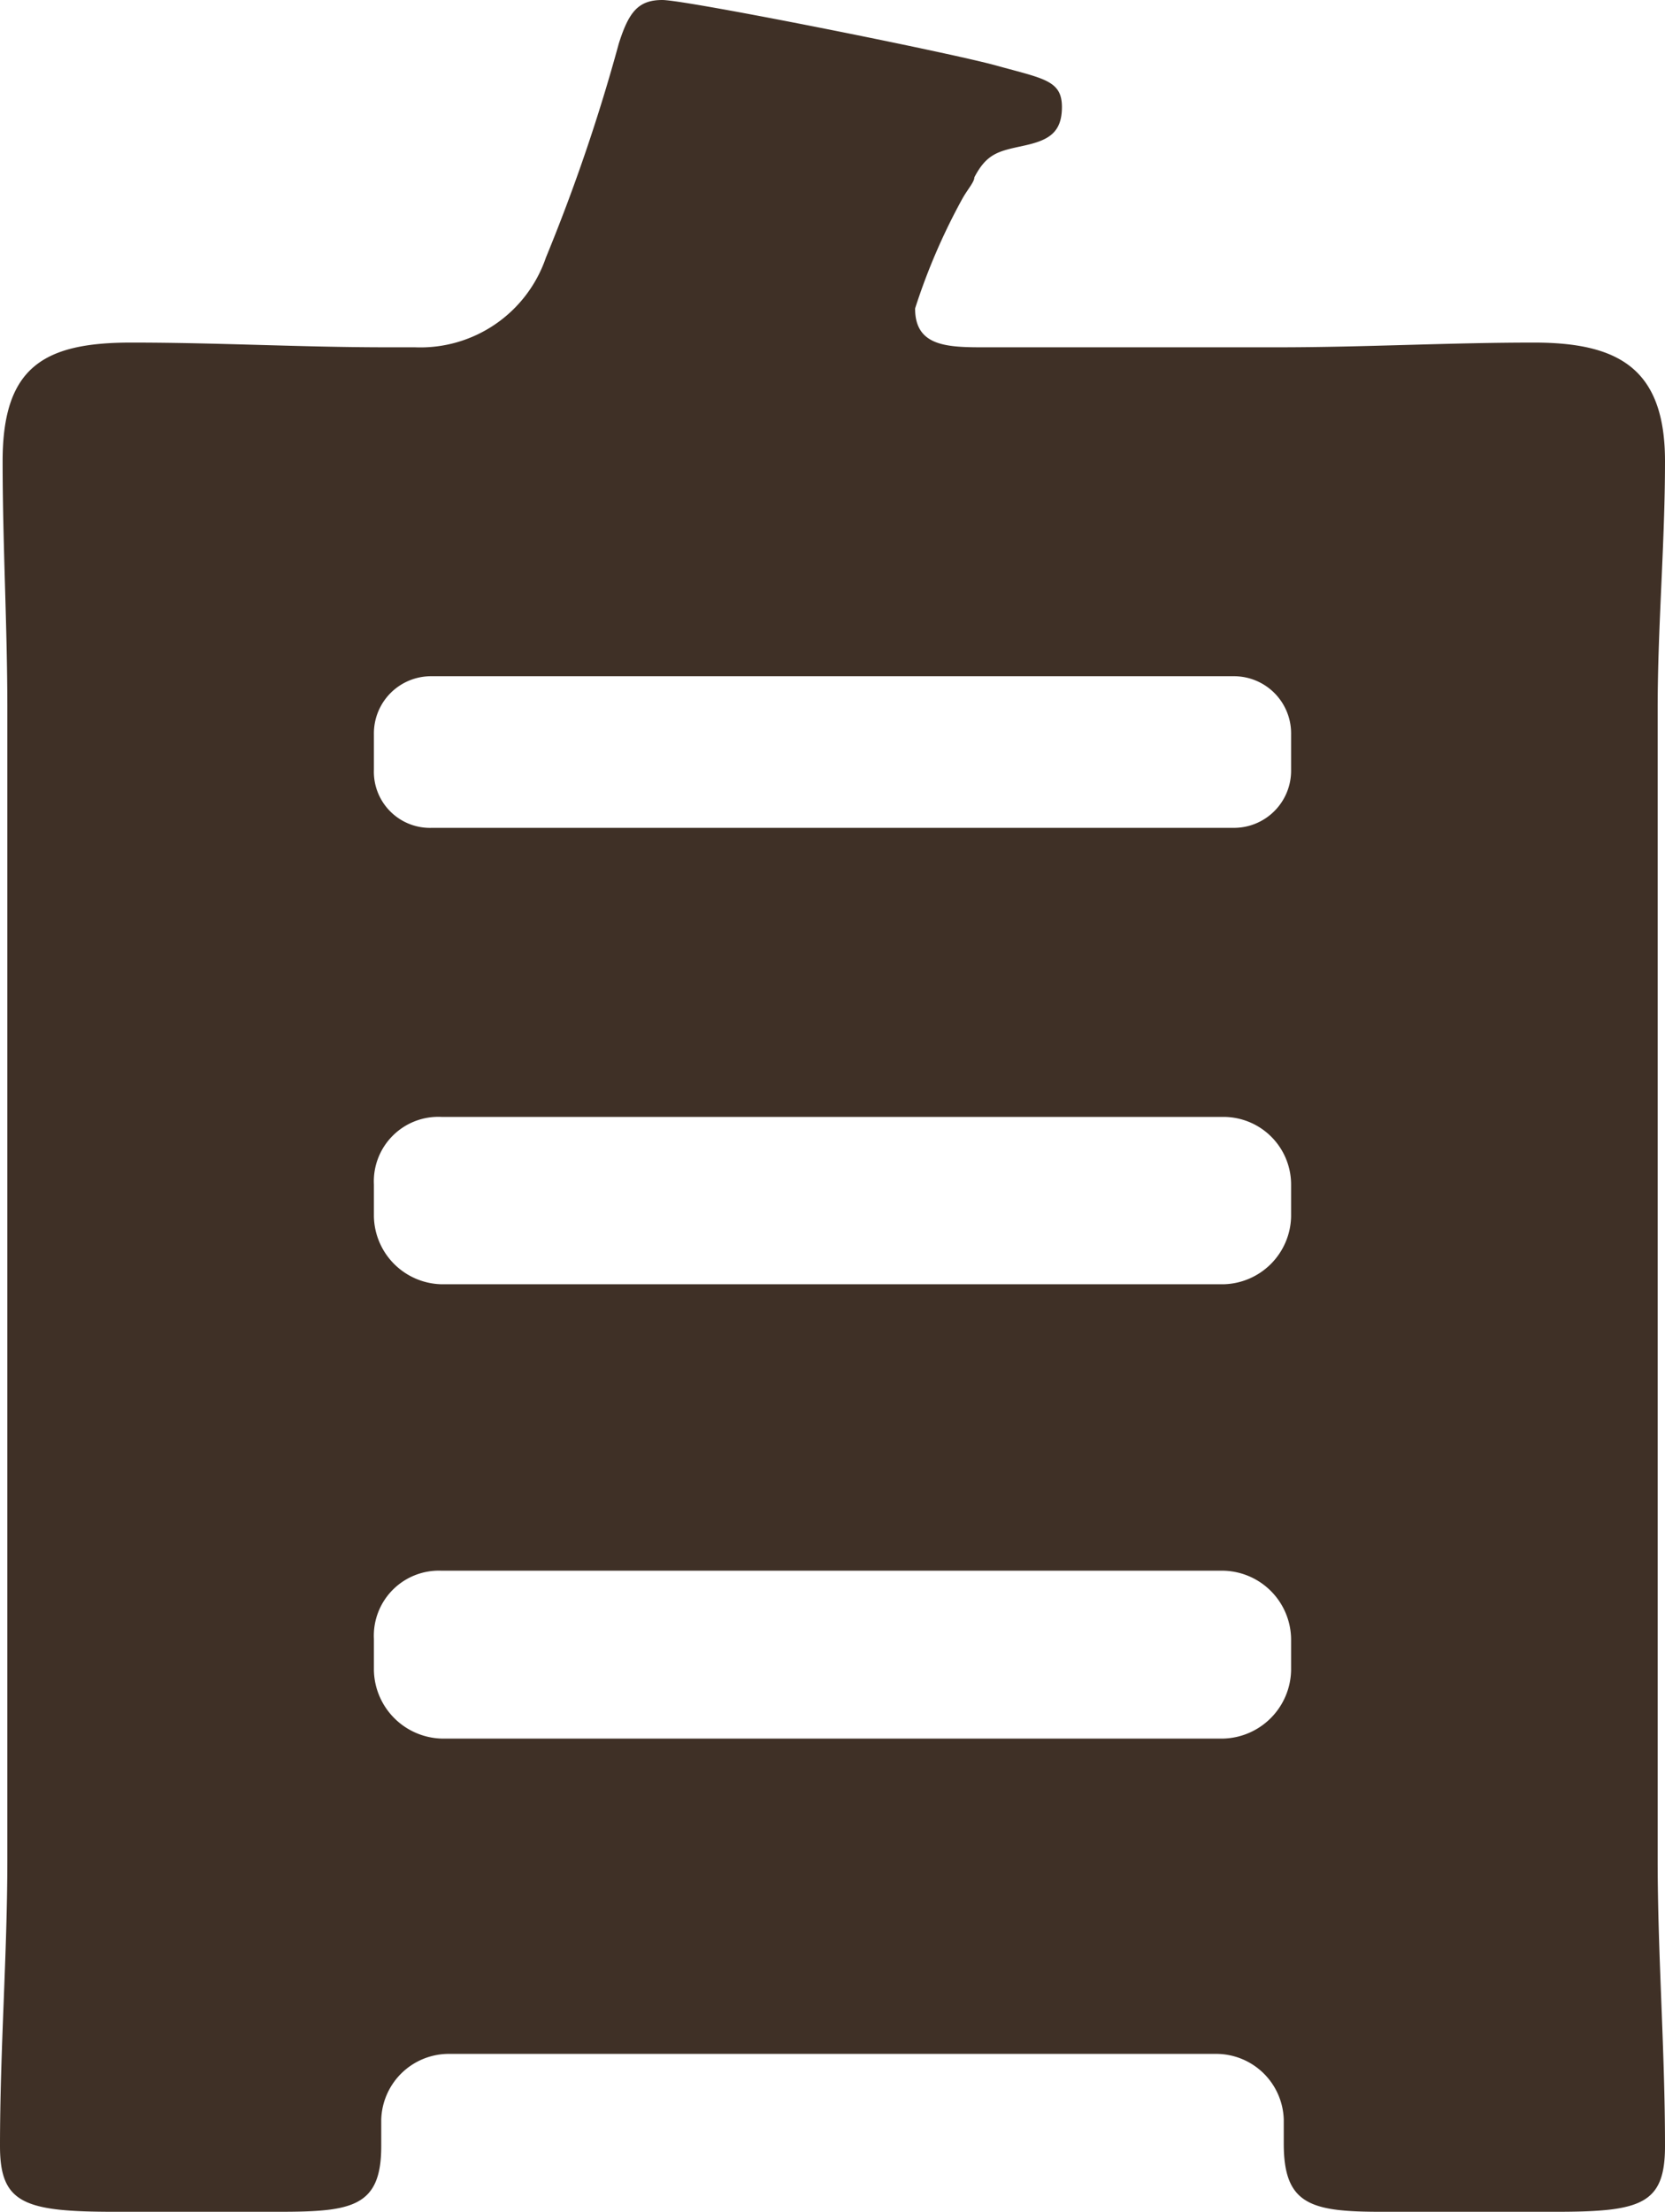
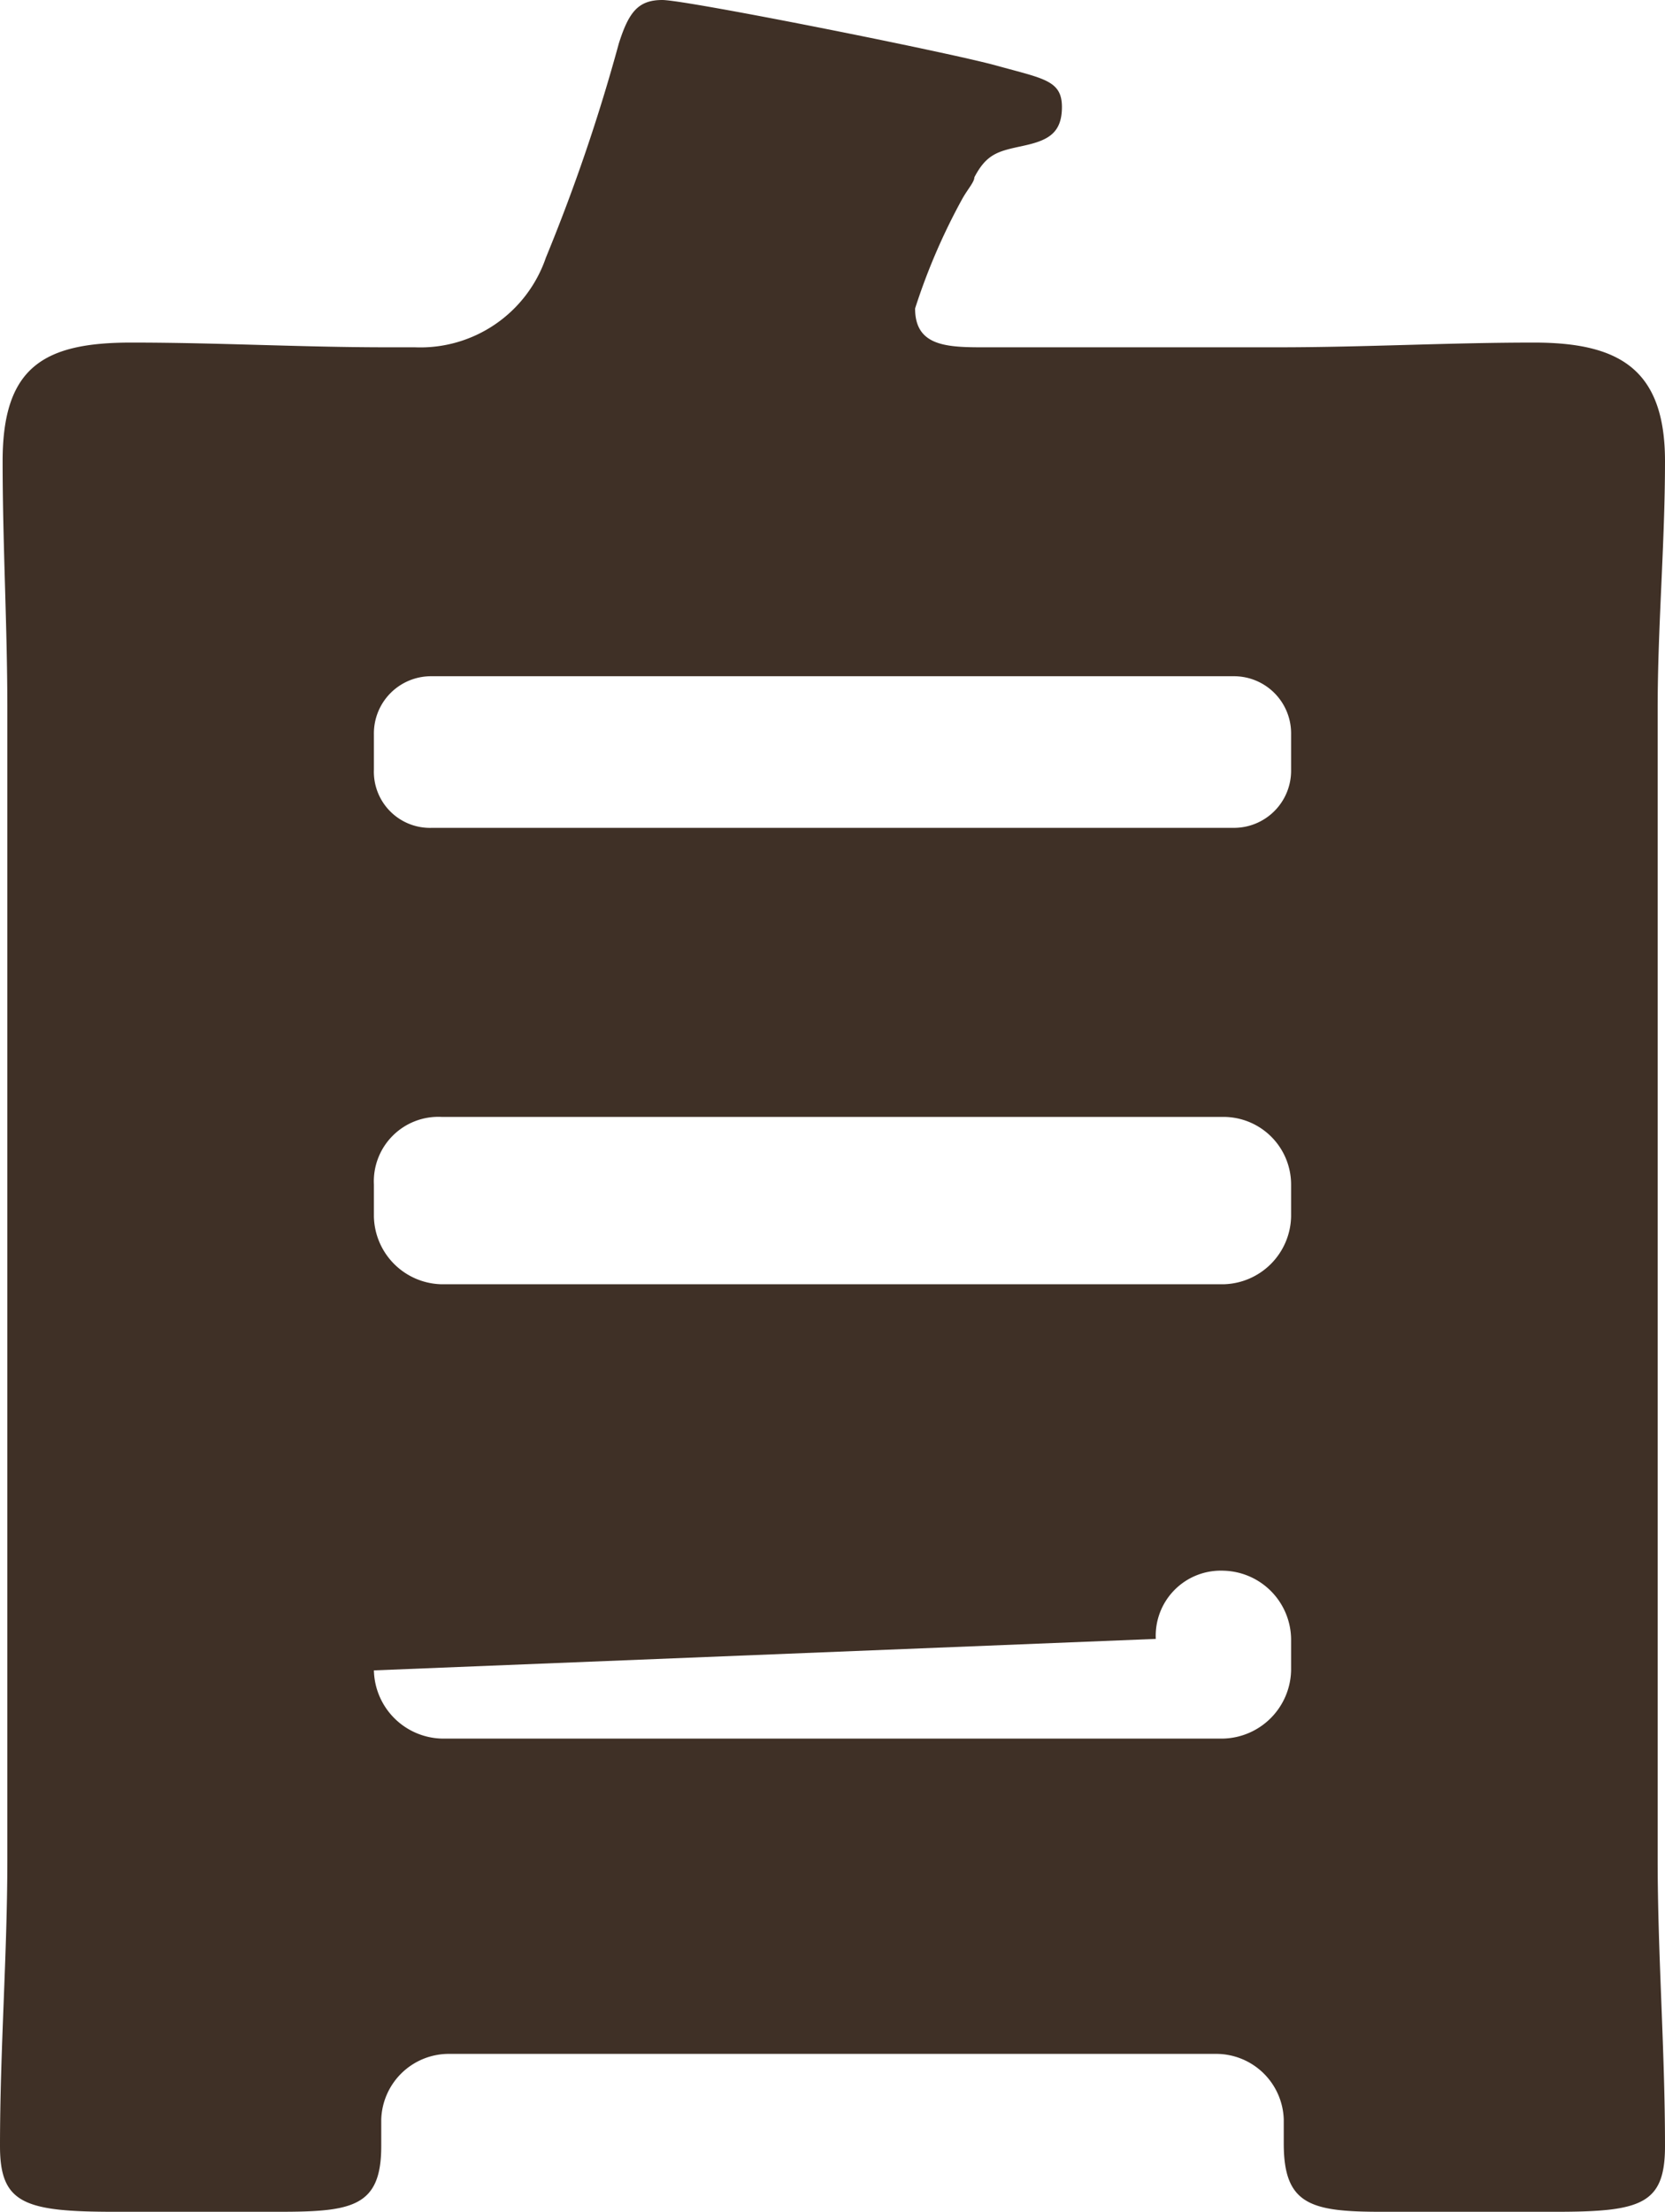
<svg xmlns="http://www.w3.org/2000/svg" width="31.75" height="42.16" viewBox="0 0 31.75 42.16">
  <defs>
    <style>.cls-1{fill:#3f3026;}</style>
  </defs>
  <g id="レイヤー_2" data-name="レイヤー 2">
    <g id="レイヤー_1-2" data-name="レイヤー 1">
-       <path class="cls-1" d="M17.45,5.88c0,.69.55.74,1.25.74h5.69c1.62,0,3.24-.09,4.86-.09s2.5.5,2.5,2.26c0,1.58-.14,3.15-.14,4.72V35.45c0,1.8.14,3.61.14,5.46,0,1.11-.46,1.25-2.08,1.25H26.33c-1.34,0-1.85-.14-1.85-1.3V40.4a1.29,1.29,0,0,0-1.29-1.25H8.56A1.29,1.29,0,0,0,7.27,40.4v.51c0,1.16-.56,1.25-1.95,1.25H2.18C.46,42.16,0,42,0,40.91c0-1.85.14-3.66.14-5.46V13.51c0-1.57-.09-3.14-.09-4.72C.05,7,.83,6.53,2.5,6.53s3.24.09,4.86.09h.55a2.53,2.53,0,0,0,2.5-1.71A34.64,34.64,0,0,0,11.8.83c.19-.6.37-.83.83-.83S18.1,1,19,1.25s1.25.28,1.25.79-.28.64-.74.74-.69.14-.93.6c0,.09-.13.23-.23.41A11.83,11.83,0,0,0,17.45,5.88ZM7.13,14.67a1.07,1.07,0,0,0,1.11,1.11H23.51a1.09,1.09,0,0,0,1.11-1.11V14a1.09,1.09,0,0,0-1.11-1.11H8.24A1.09,1.09,0,0,0,7.13,14Zm0,8.52a1.32,1.32,0,0,0,1.29,1.29H23.33a1.32,1.32,0,0,0,1.29-1.29v-.61a1.29,1.29,0,0,0-1.29-1.29H8.42a1.23,1.23,0,0,0-1.29,1.29Zm0,8.65a1.33,1.33,0,0,0,1.29,1.3H23.33a1.33,1.33,0,0,0,1.29-1.3v-.6a1.32,1.32,0,0,0-1.29-1.3H8.42a1.24,1.24,0,0,0-1.29,1.3Z" />
+       <path class="cls-1" d="M17.45,5.88c0,.69.55.74,1.25.74h5.69c1.62,0,3.24-.09,4.86-.09s2.5.5,2.5,2.26c0,1.58-.14,3.15-.14,4.72V35.45c0,1.8.14,3.61.14,5.46,0,1.11-.46,1.25-2.08,1.25H26.33c-1.34,0-1.85-.14-1.85-1.3V40.4a1.29,1.29,0,0,0-1.29-1.25H8.56A1.29,1.29,0,0,0,7.27,40.4v.51c0,1.16-.56,1.25-1.95,1.25H2.18C.46,42.16,0,42,0,40.91c0-1.85.14-3.66.14-5.46V13.51c0-1.57-.09-3.14-.09-4.72C.05,7,.83,6.53,2.5,6.53s3.24.09,4.86.09h.55a2.53,2.53,0,0,0,2.5-1.71A34.64,34.64,0,0,0,11.8.83c.19-.6.37-.83.83-.83S18.1,1,19,1.25s1.25.28,1.25.79-.28.64-.74.74-.69.14-.93.6c0,.09-.13.23-.23.41A11.83,11.83,0,0,0,17.45,5.88ZM7.13,14.67a1.07,1.07,0,0,0,1.11,1.11H23.51a1.09,1.09,0,0,0,1.11-1.11V14a1.09,1.09,0,0,0-1.11-1.11H8.24A1.09,1.09,0,0,0,7.13,14Zm0,8.52a1.32,1.32,0,0,0,1.29,1.29H23.33a1.32,1.32,0,0,0,1.29-1.29v-.61a1.29,1.29,0,0,0-1.29-1.29H8.42a1.23,1.23,0,0,0-1.29,1.29Zm0,8.65a1.33,1.33,0,0,0,1.29,1.3H23.33a1.33,1.33,0,0,0,1.29-1.3v-.6a1.32,1.32,0,0,0-1.29-1.3a1.24,1.24,0,0,0-1.29,1.3Z" />
    </g>
  </g>
</svg>